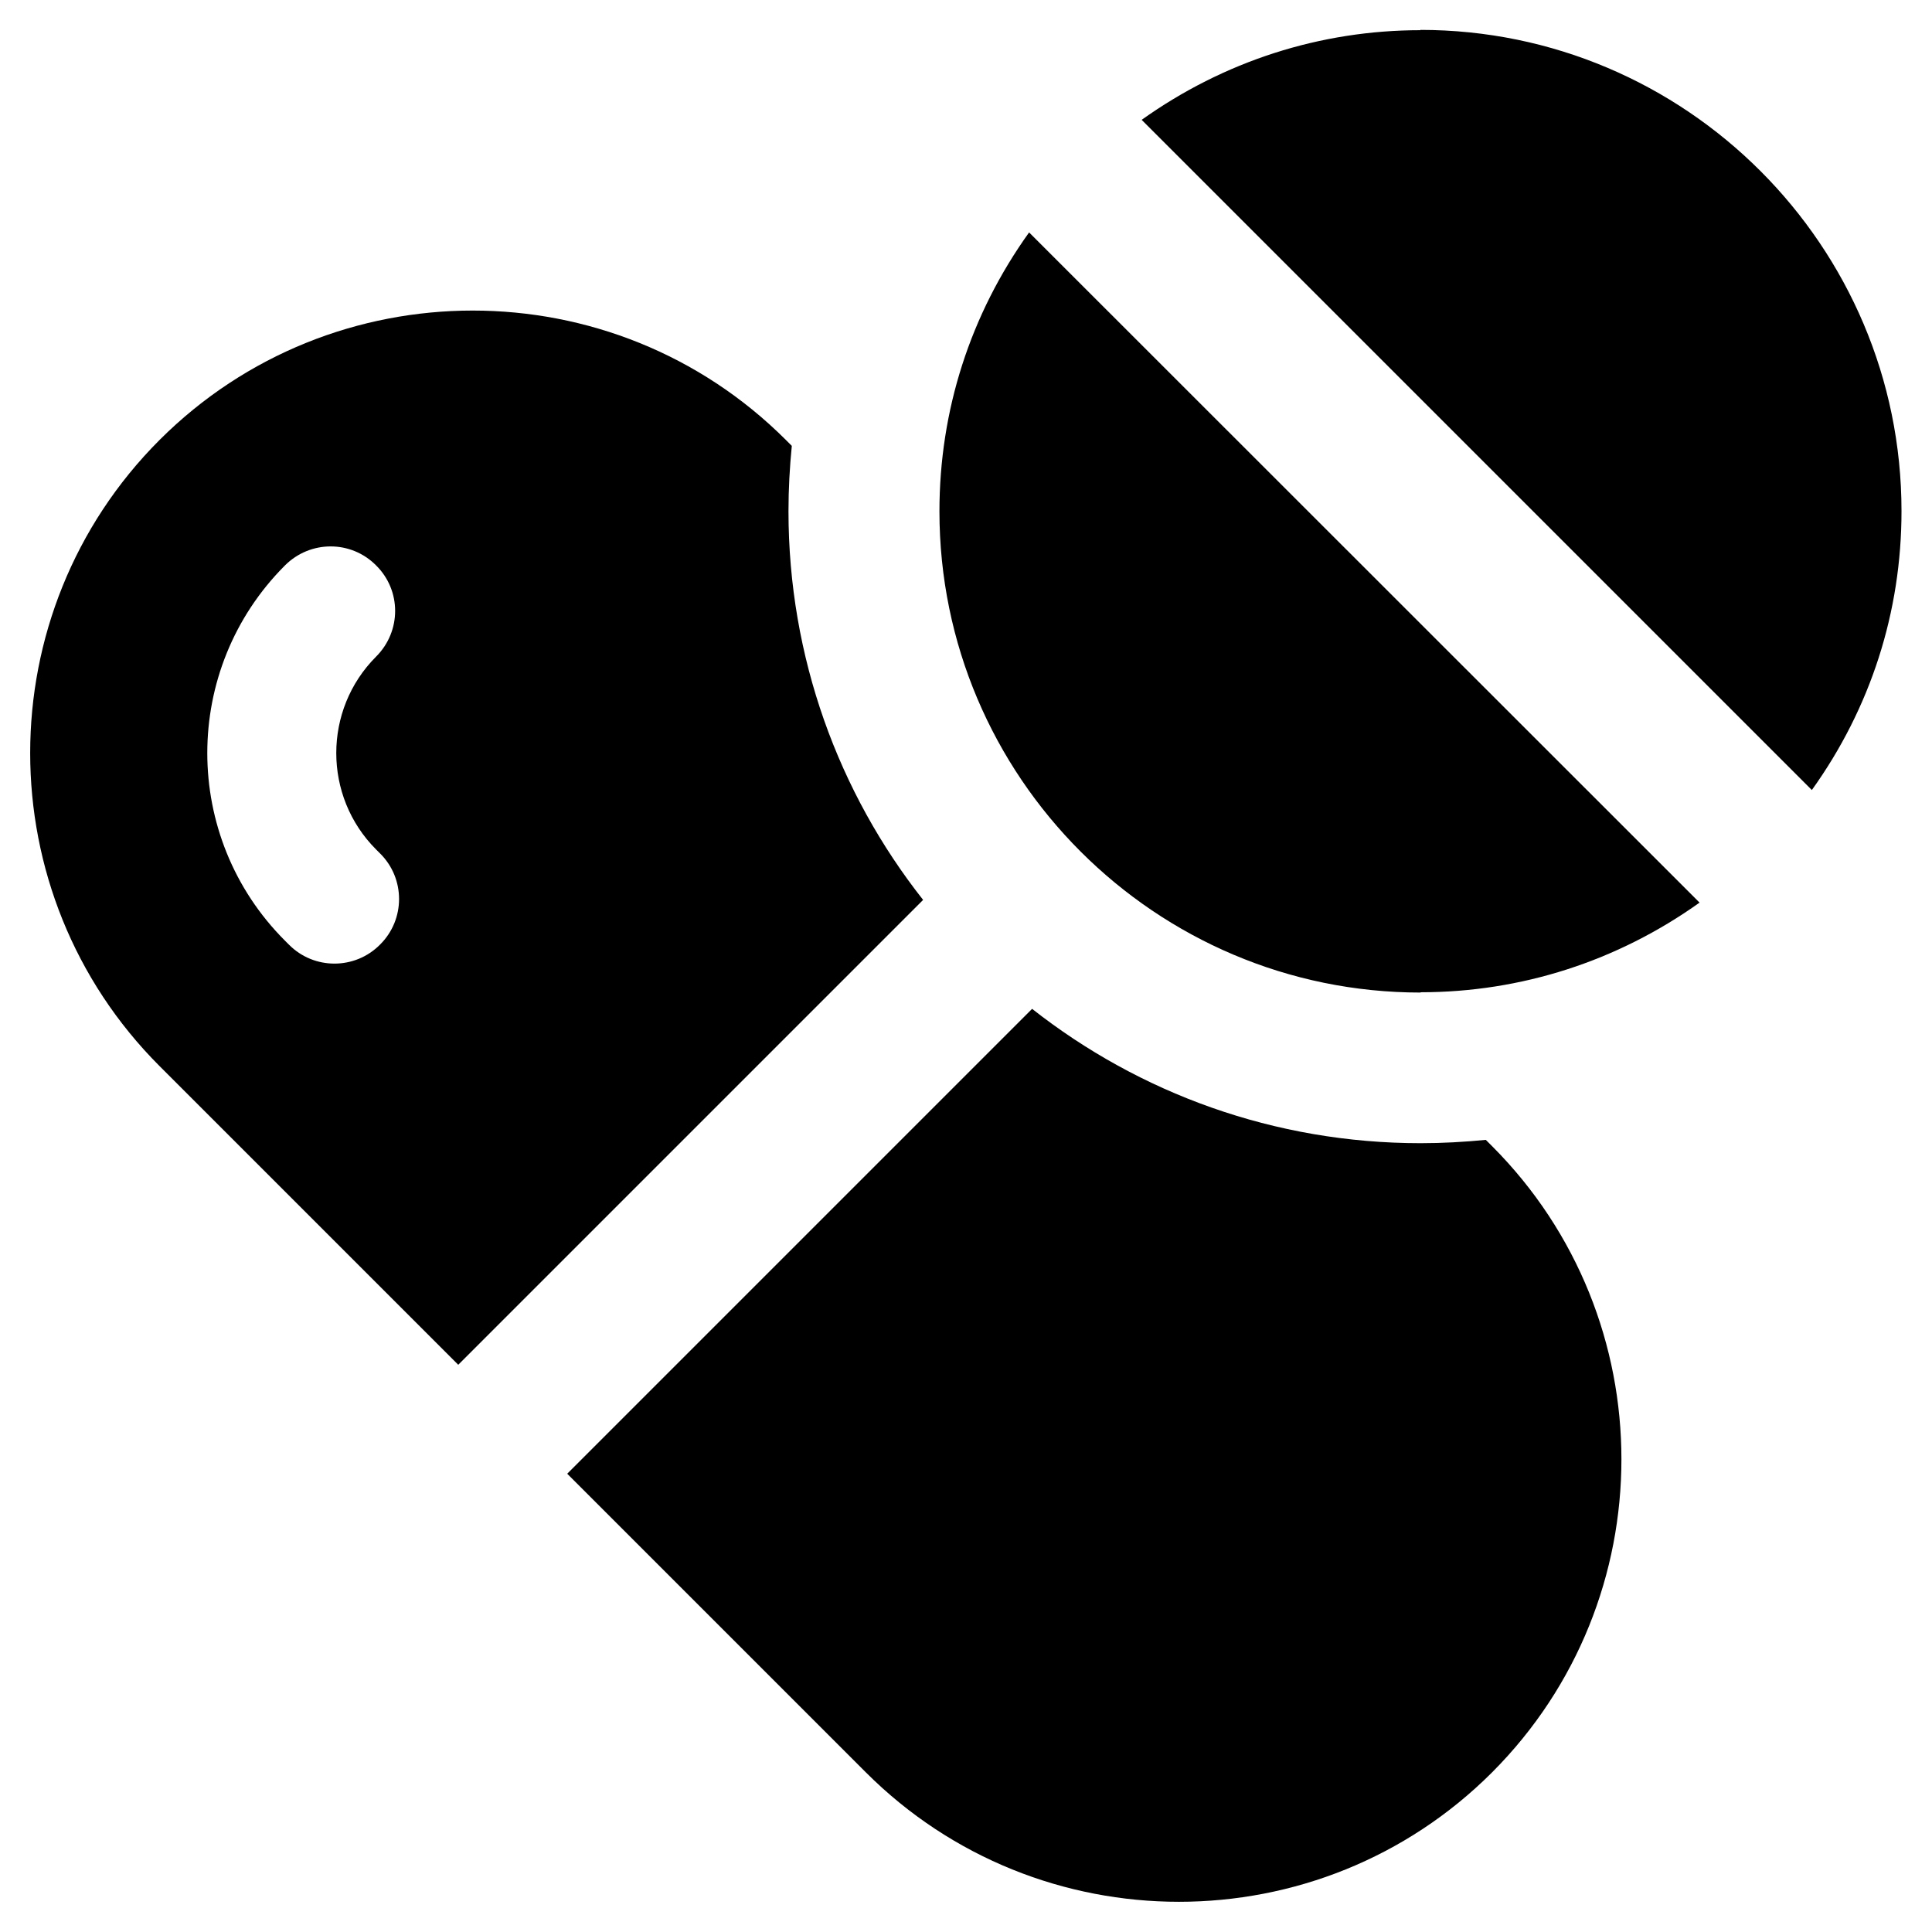
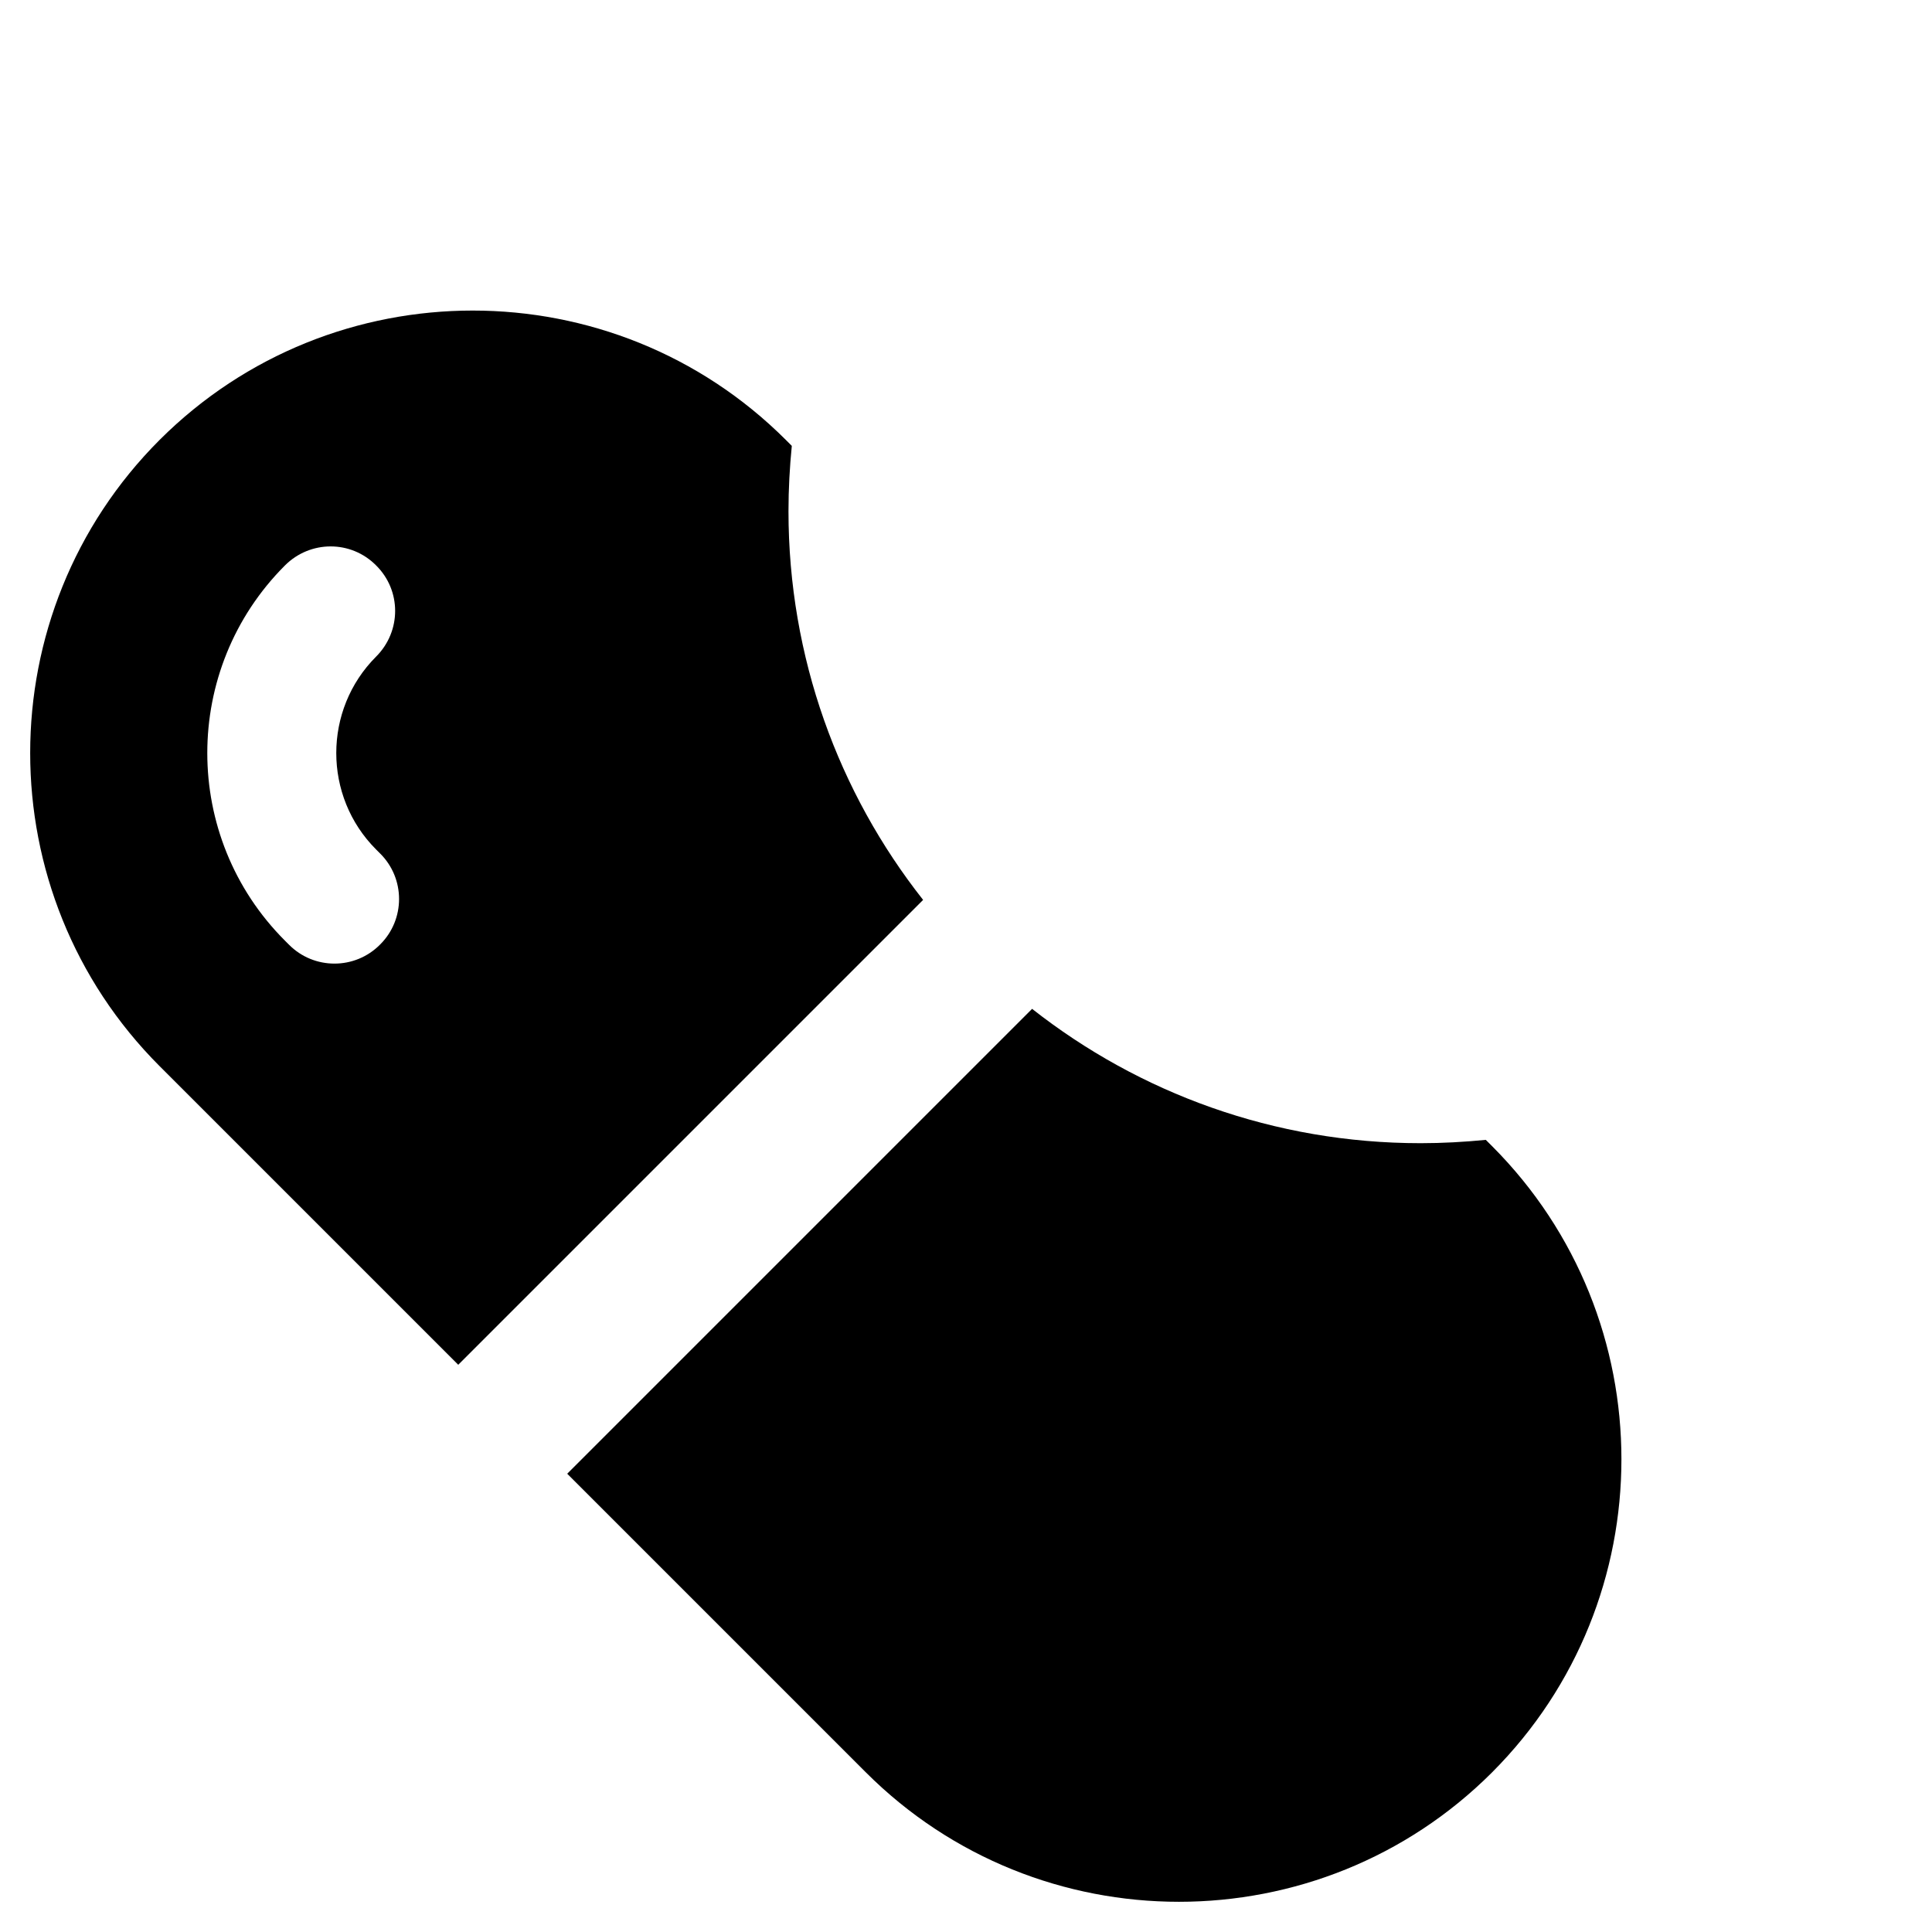
<svg xmlns="http://www.w3.org/2000/svg" width="1200pt" height="1200pt" viewBox="0 0 1200 1200">
-   <path d="m882.37 18.75c-62.438 0-122.26 19.312-173.26 55.688l416.26 416.26c36.562-51 55.688-110.62 55.688-173.26 0-164.81-134.06-298.87-298.87-298.87z" />
-   <path d="m882.37 616.31c62.438 0 122.26-19.312 173.26-55.688l-416.44-416.26c-36.562 51-55.688 110.62-55.688 173.26 0 164.81 134.06 298.87 298.87 298.87z" />
  <path d="m926.81 1100.8c-107.25 107.25-281.81 107.25-389.06 0l-185.44-185.44 288.74-288.74c66.562 52.312 150.37 83.438 241.31 83.438 13.5 0 27-0.75 40.5-2.062l3.938 3.938c107.06 107.25 107.06 281.63 0 388.87z" />
  <path d="m489.74 317.44c0-13.688 0.75-27.188 2.062-40.5l-3.75-3.75c-107.25-107.06-281.63-107.06-388.87 0-107.25 107.25-107.25 281.81 0 389.06l185.44 185.44 288.74-288.74c-52.5-66.562-83.625-150.56-83.625-241.5zm-253.69 269.26c-15.562 15.75-41.062 15.75-56.625 0l-2.438-2.438c-64.312-64.312-64.312-168.74 0-233.06 15.75-15.75 41.062-15.75 56.625 0 15.75 15.562 15.75 40.875 0 56.625-33 33-33 86.812 0 119.81l2.438 2.438c15.75 15.562 15.75 41.062 0 56.625z" />
</svg>